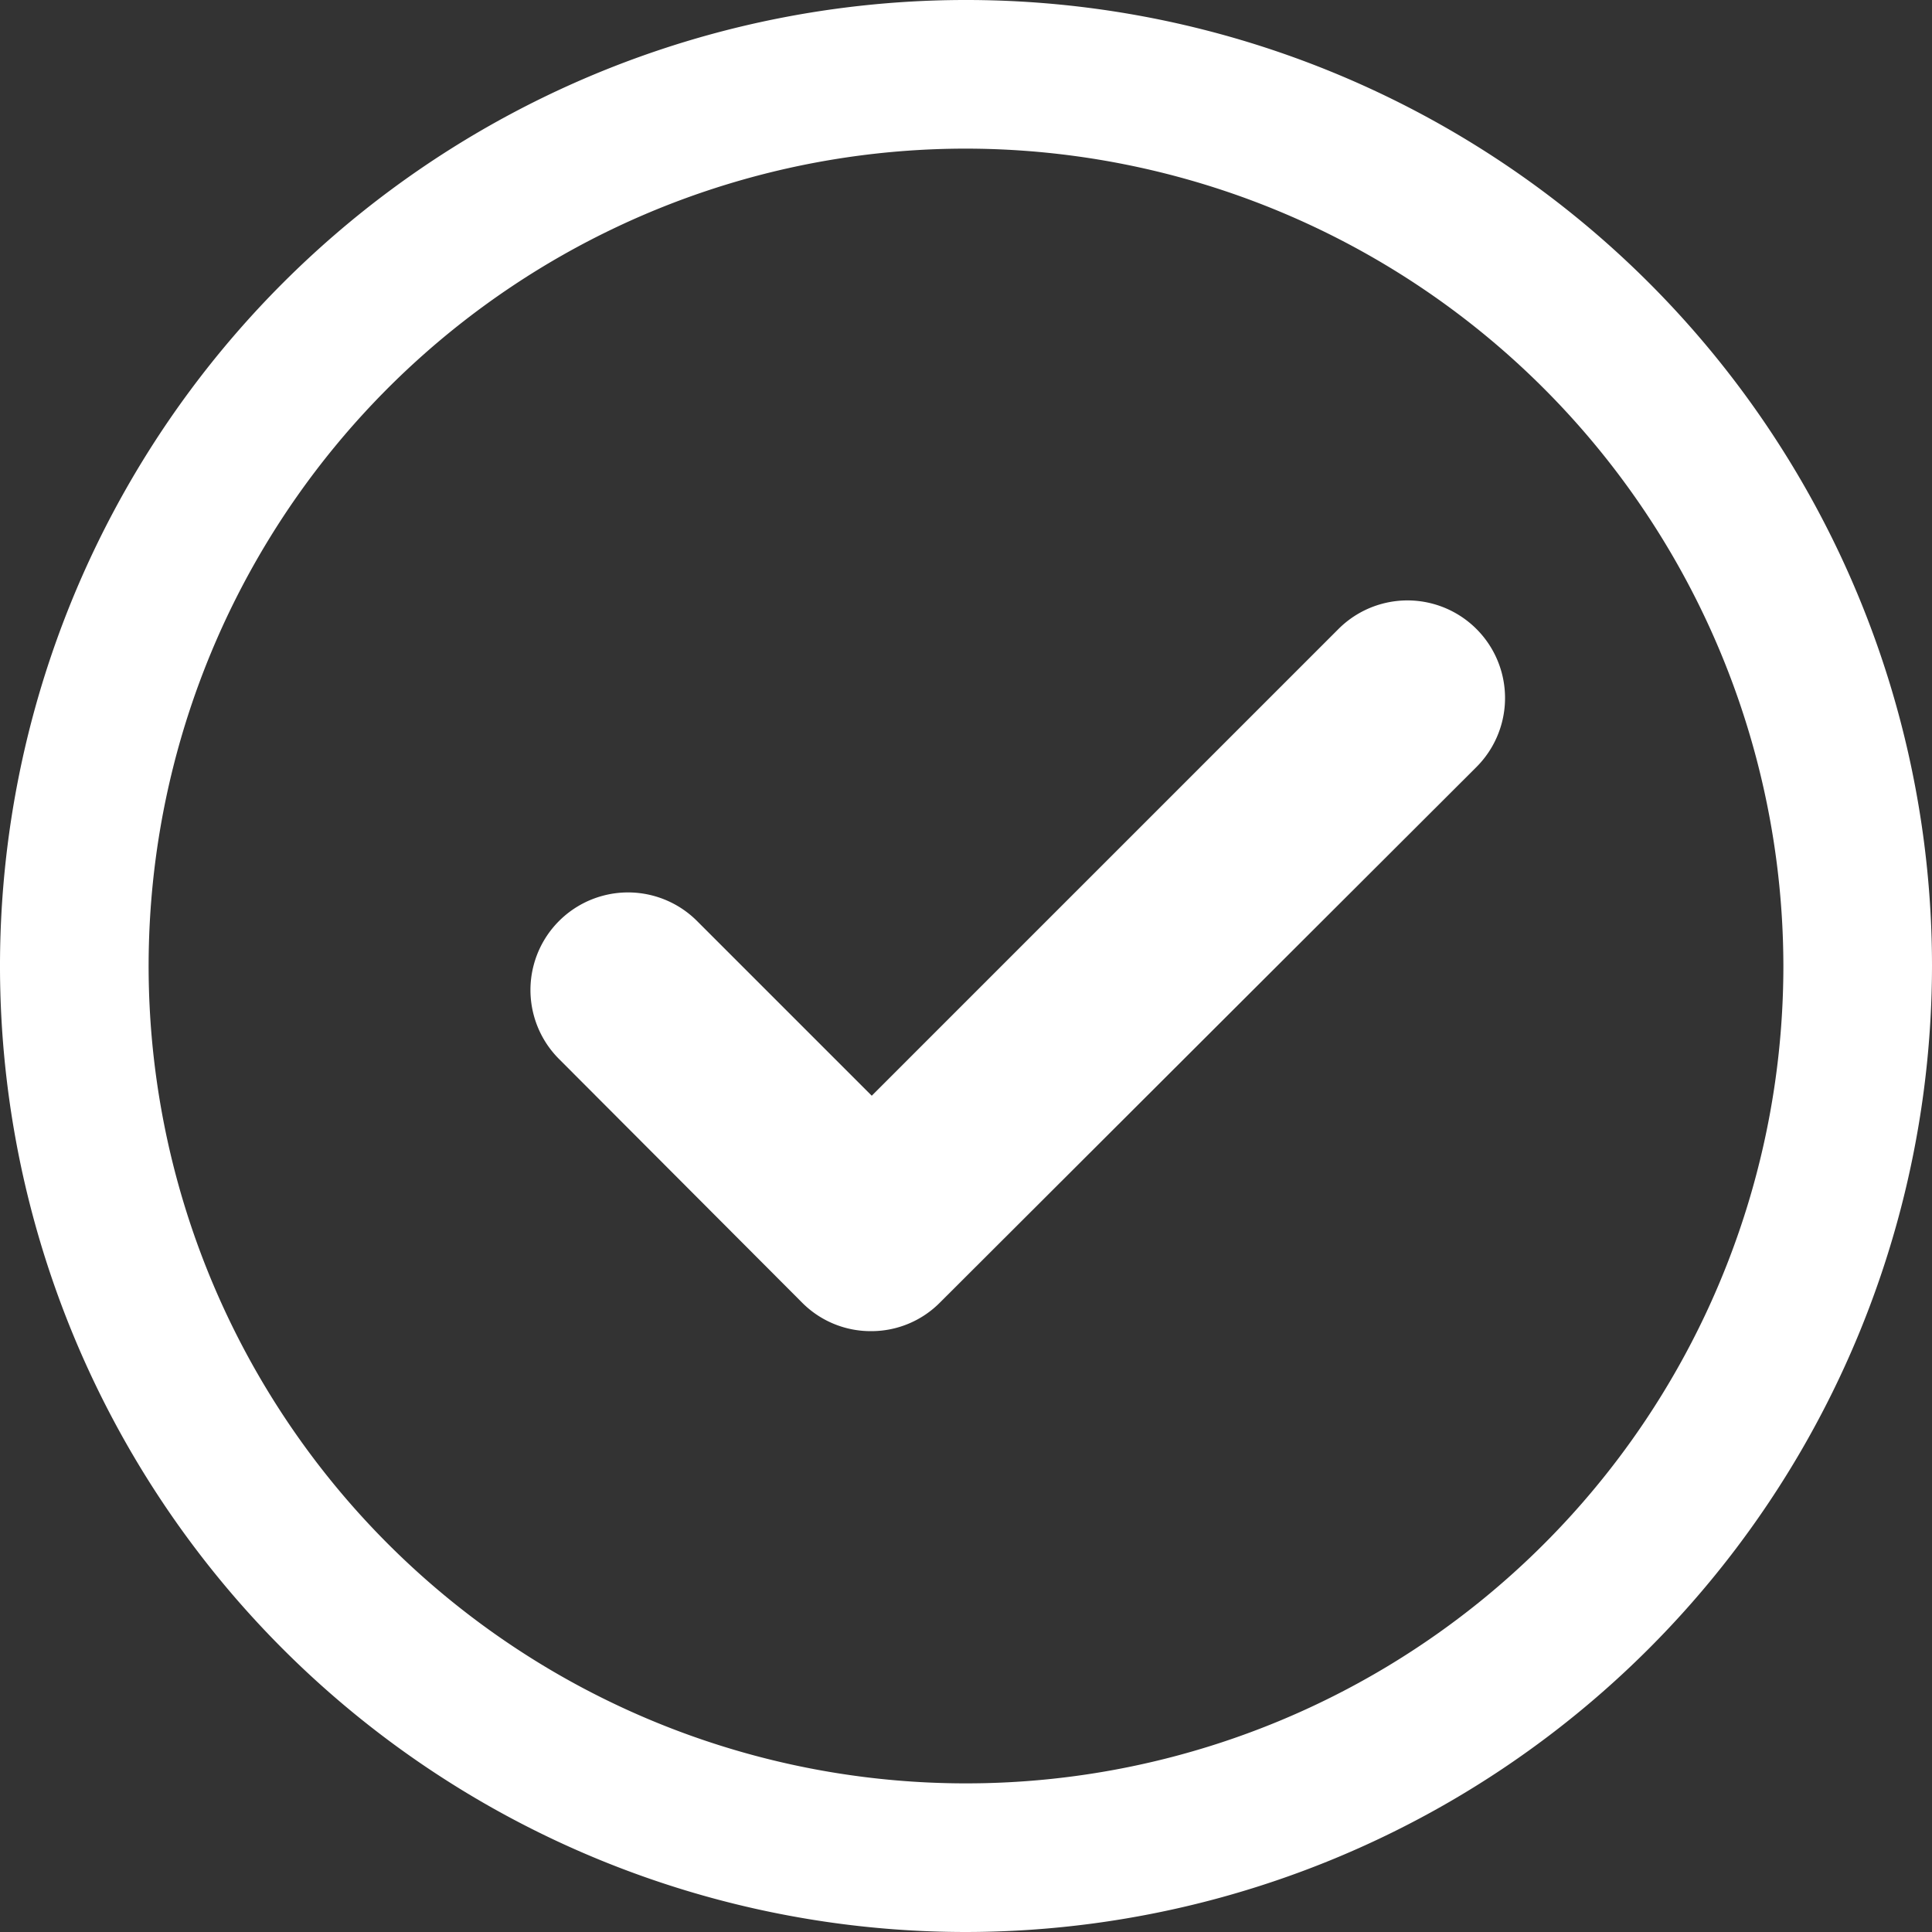
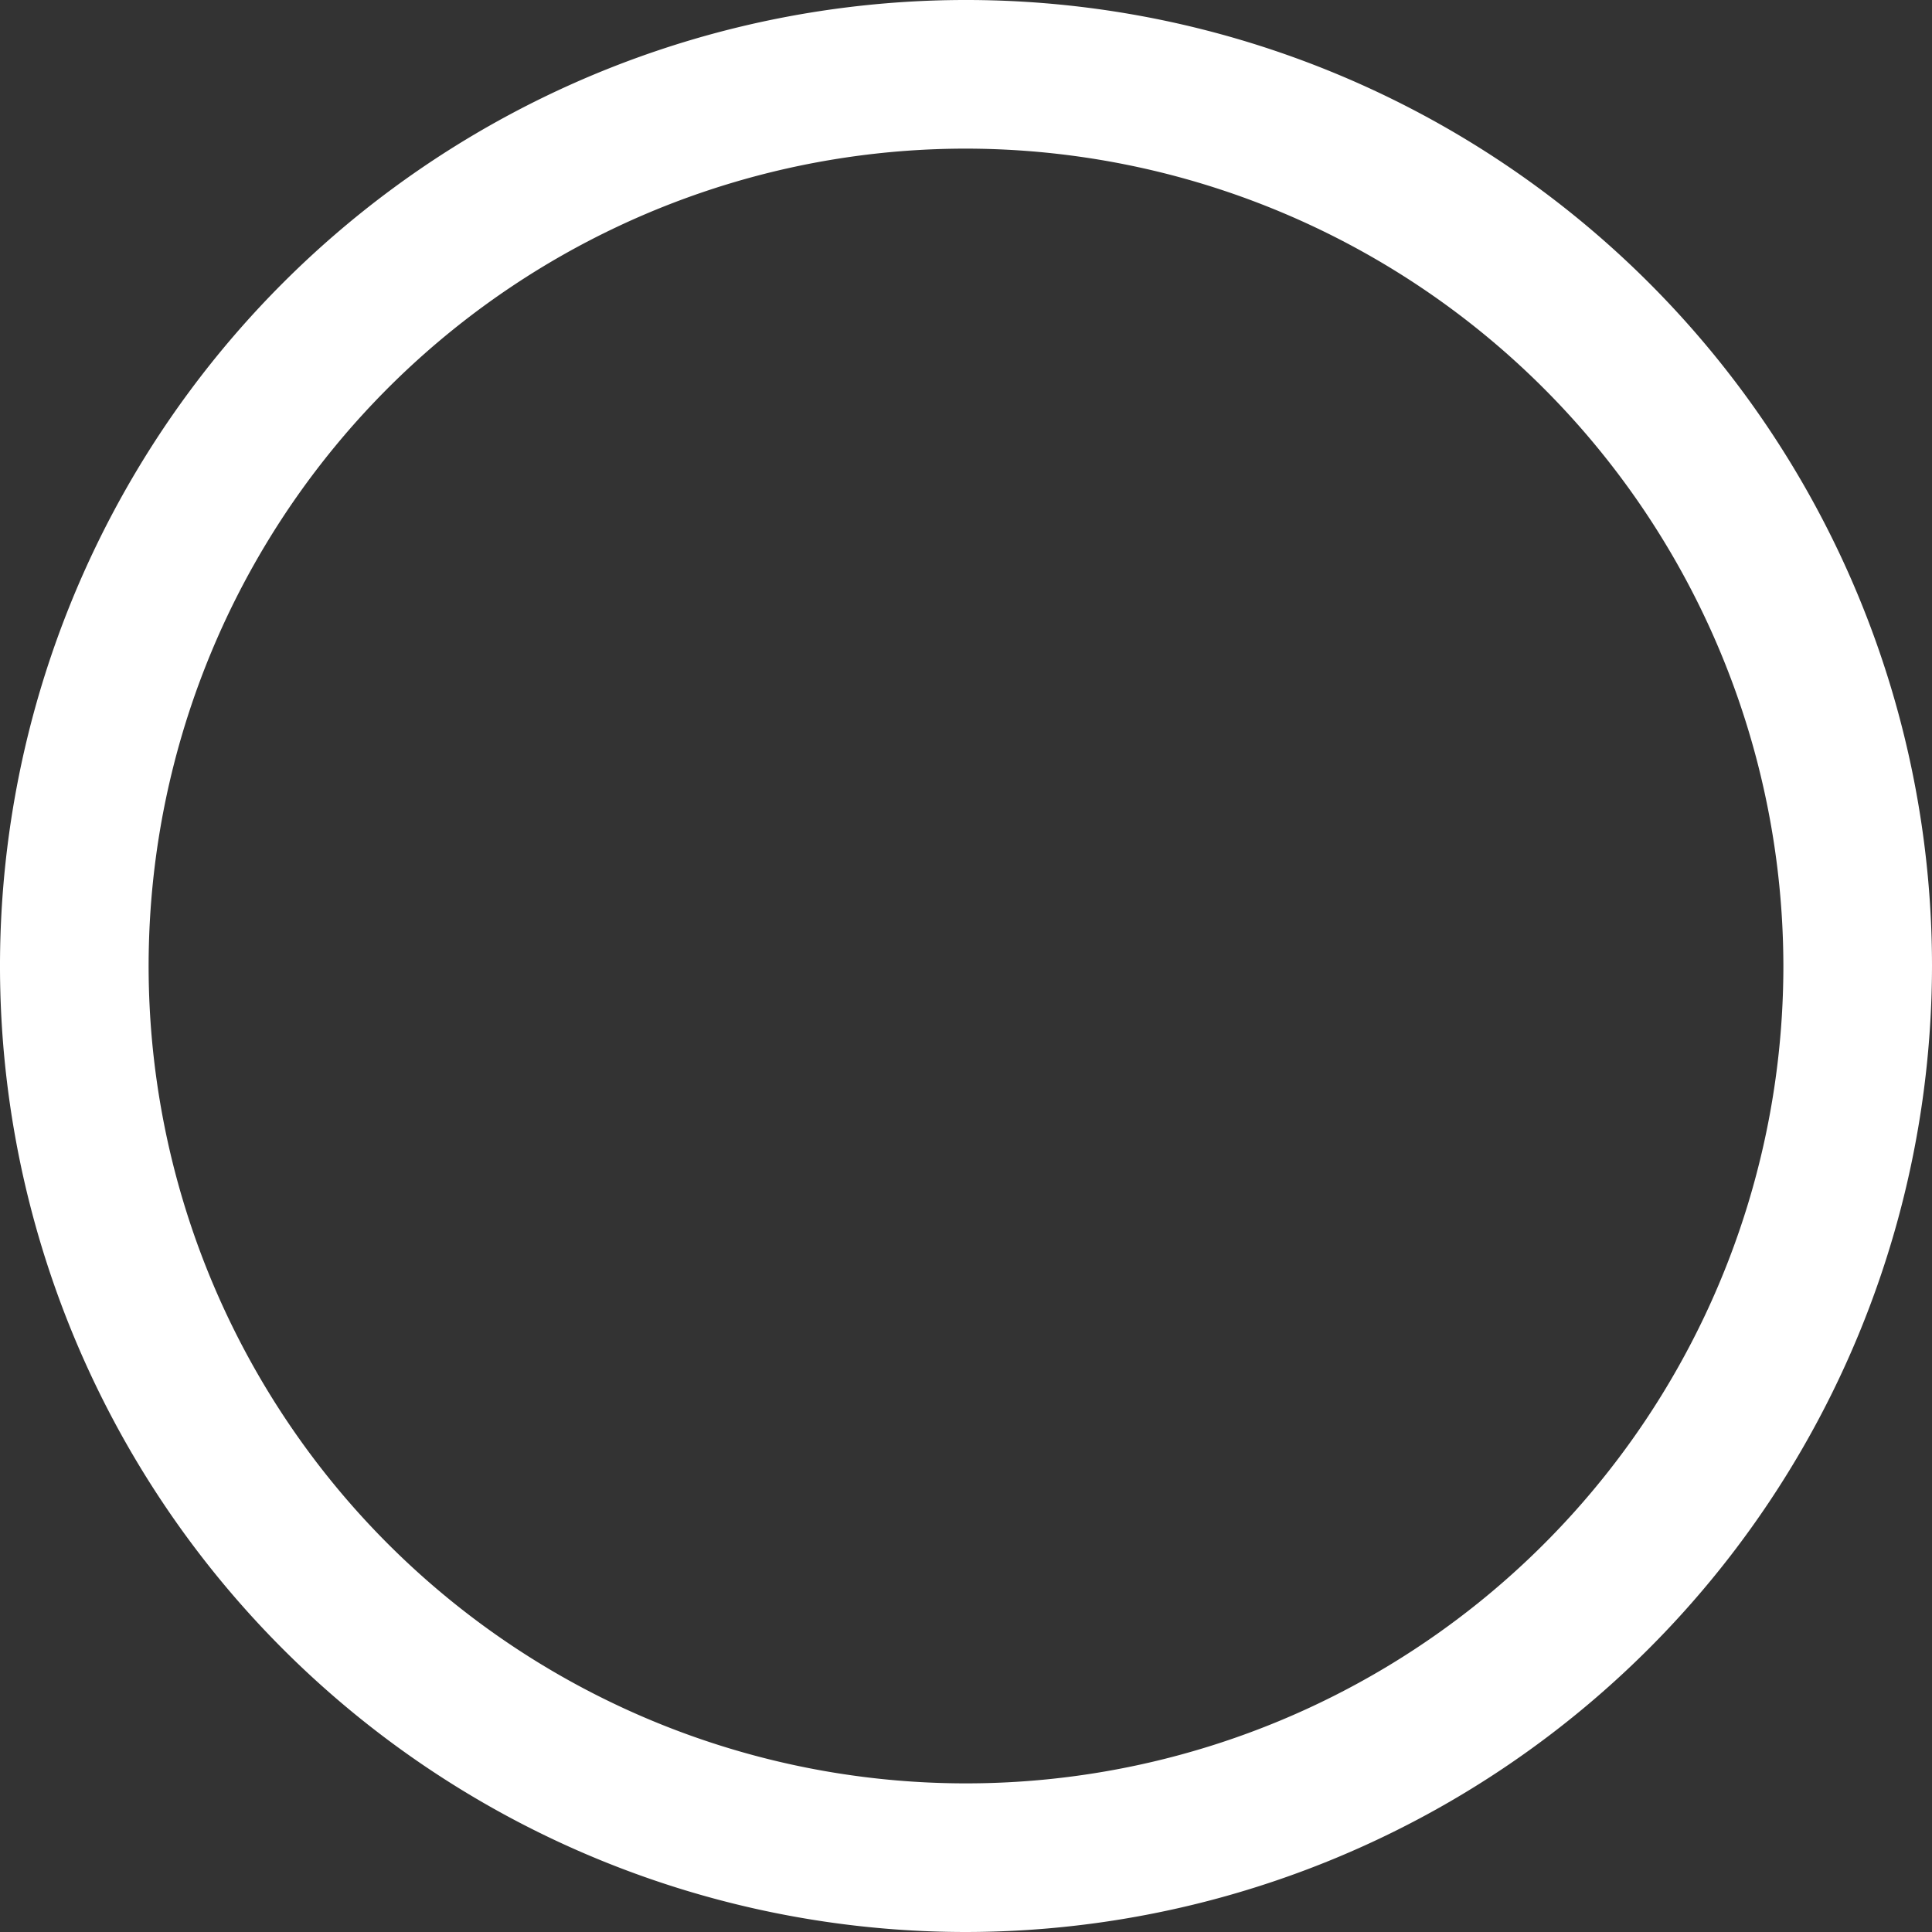
<svg xmlns="http://www.w3.org/2000/svg" width="14" height="14">
  <rect width="100%" height="100%" fill="#333333" stroke="none" />
  <defs>
    <style>.a{fill:#fff}</style>
  </defs>
-   <path class="a" d="M6.312 9.646a.7.7 0 01-.5-.207L4.051 7.674a.707.707 0 111-1L6.317 7.94l3.382-3.382a.707.707 0 111 1L6.811 9.439a.7.7 0 01-.499.207z" />
  <path class="a" d="M7 14a7 7 0 117-7 7.008 7.008 0 01-7 7zM7 1.077A5.923 5.923 0 1012.923 7 5.93 5.93 0 007 1.077z" />
</svg>